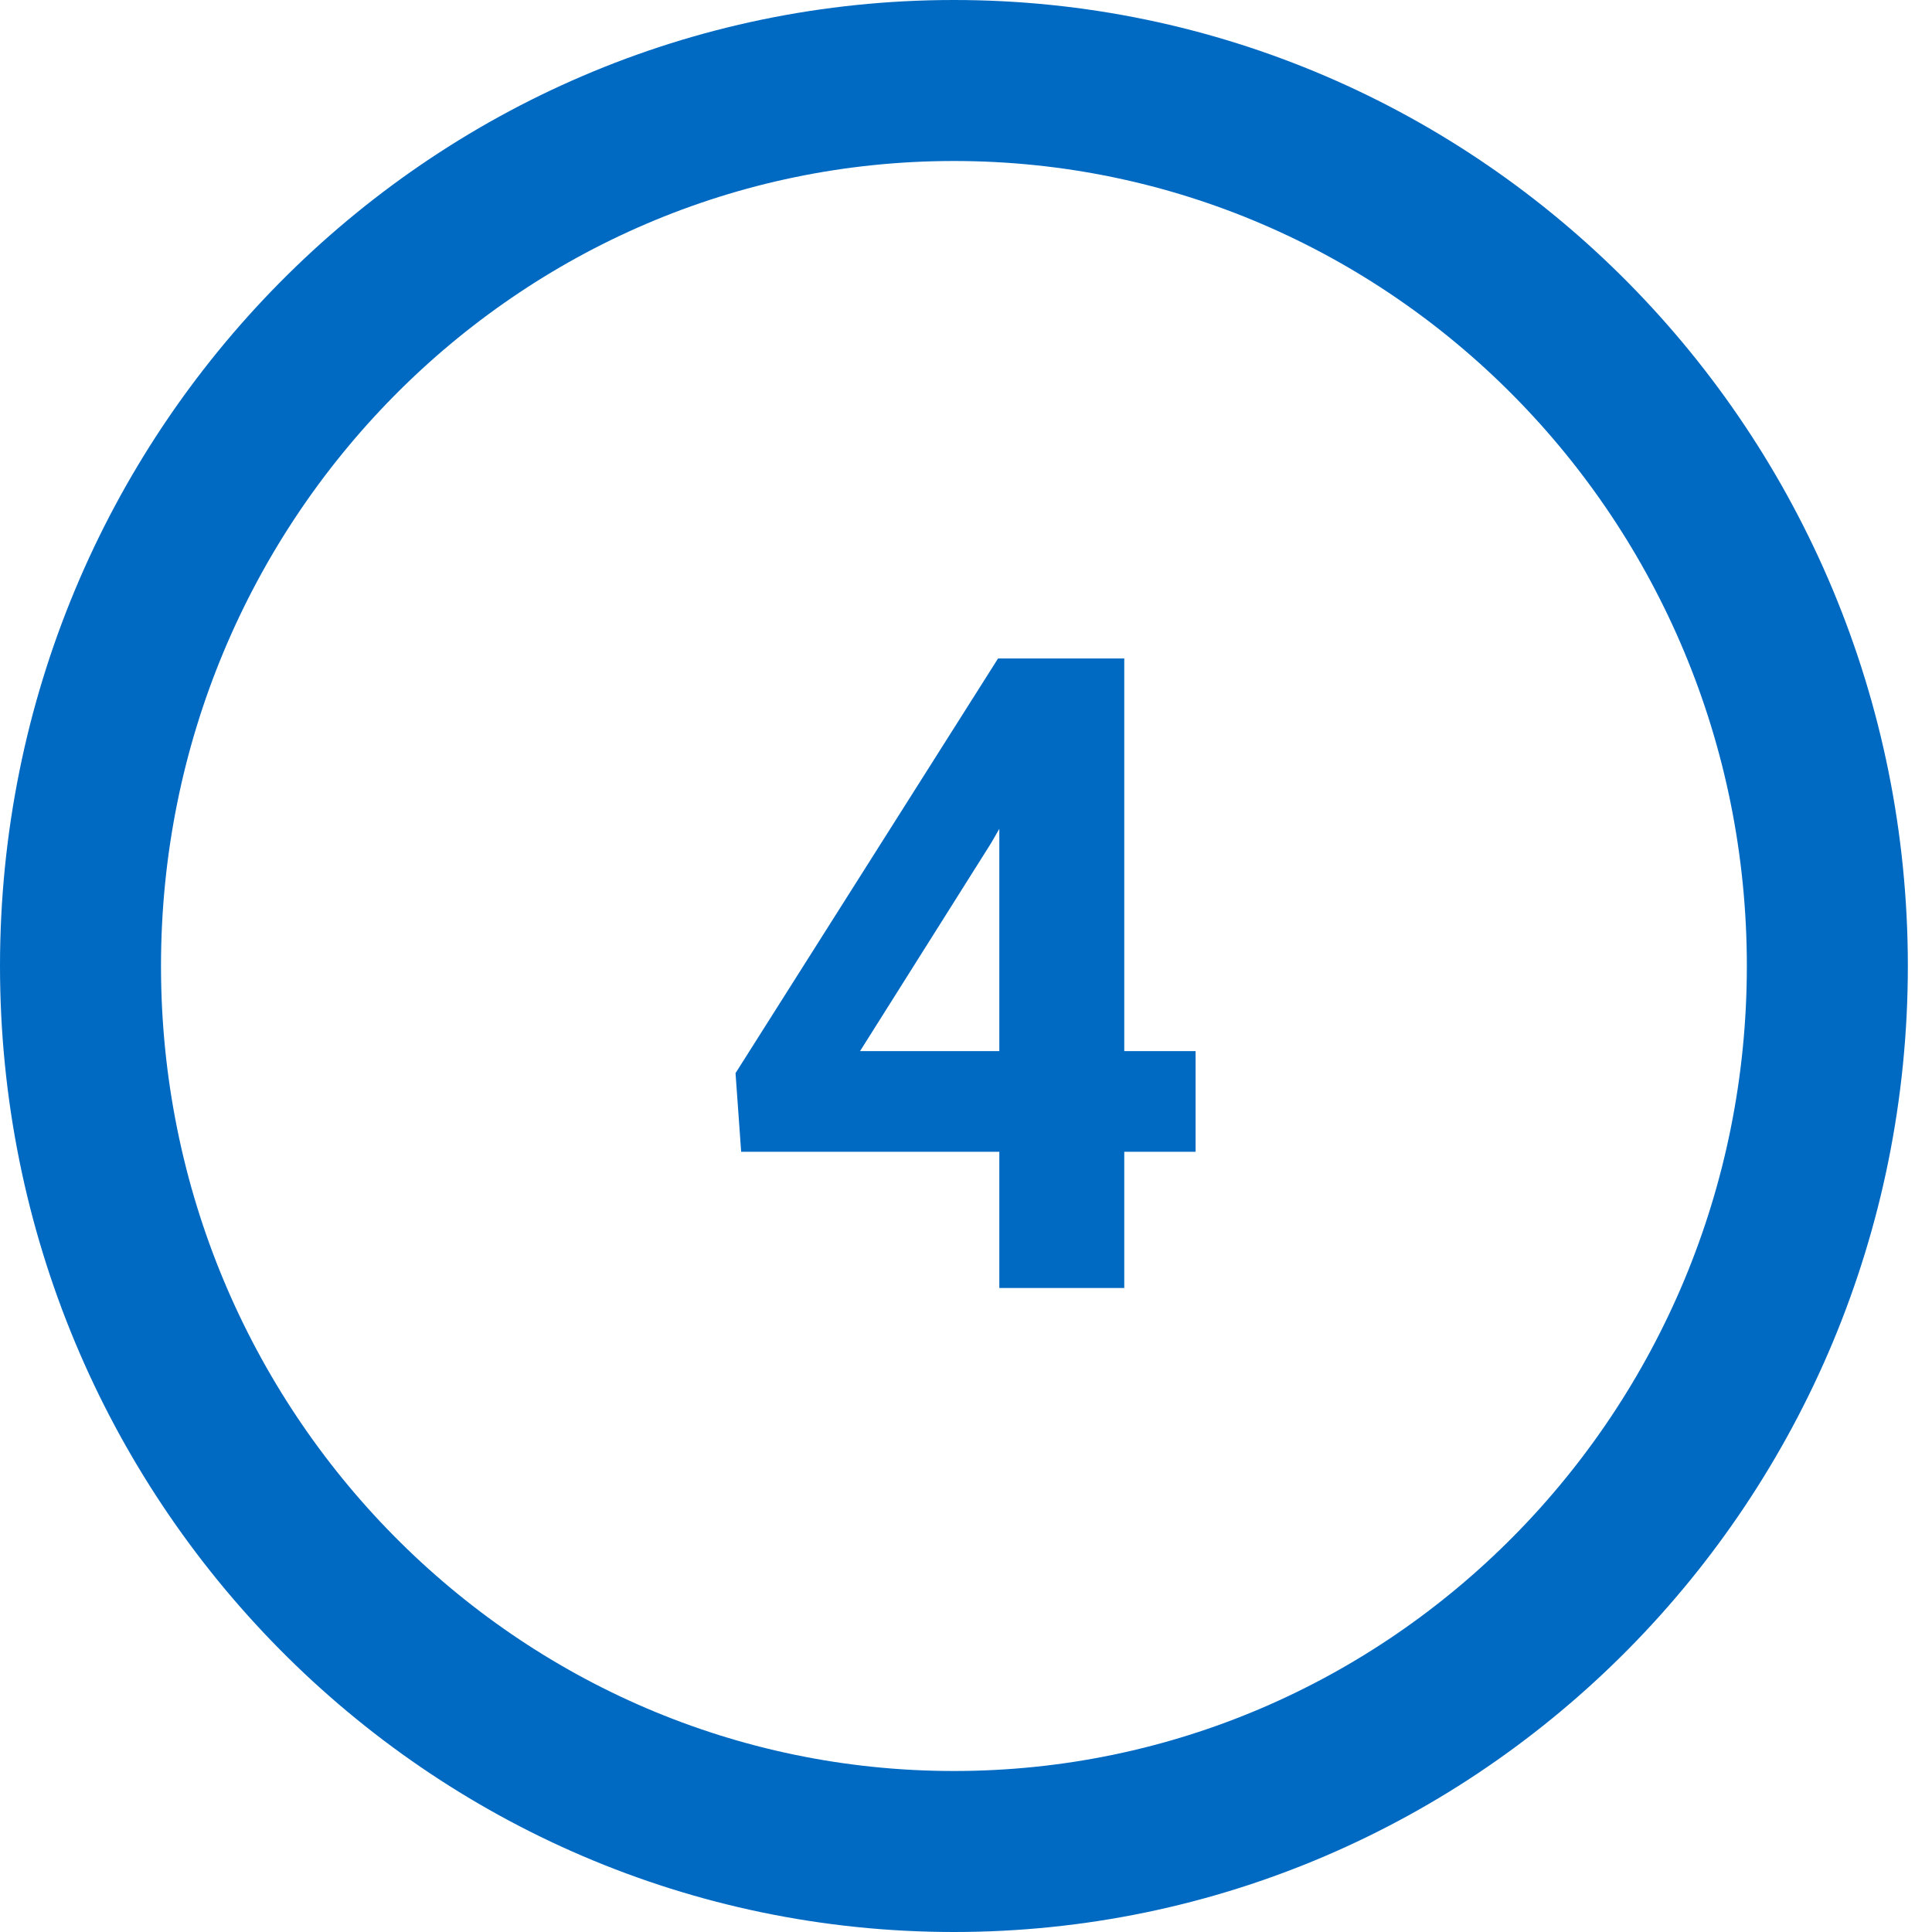
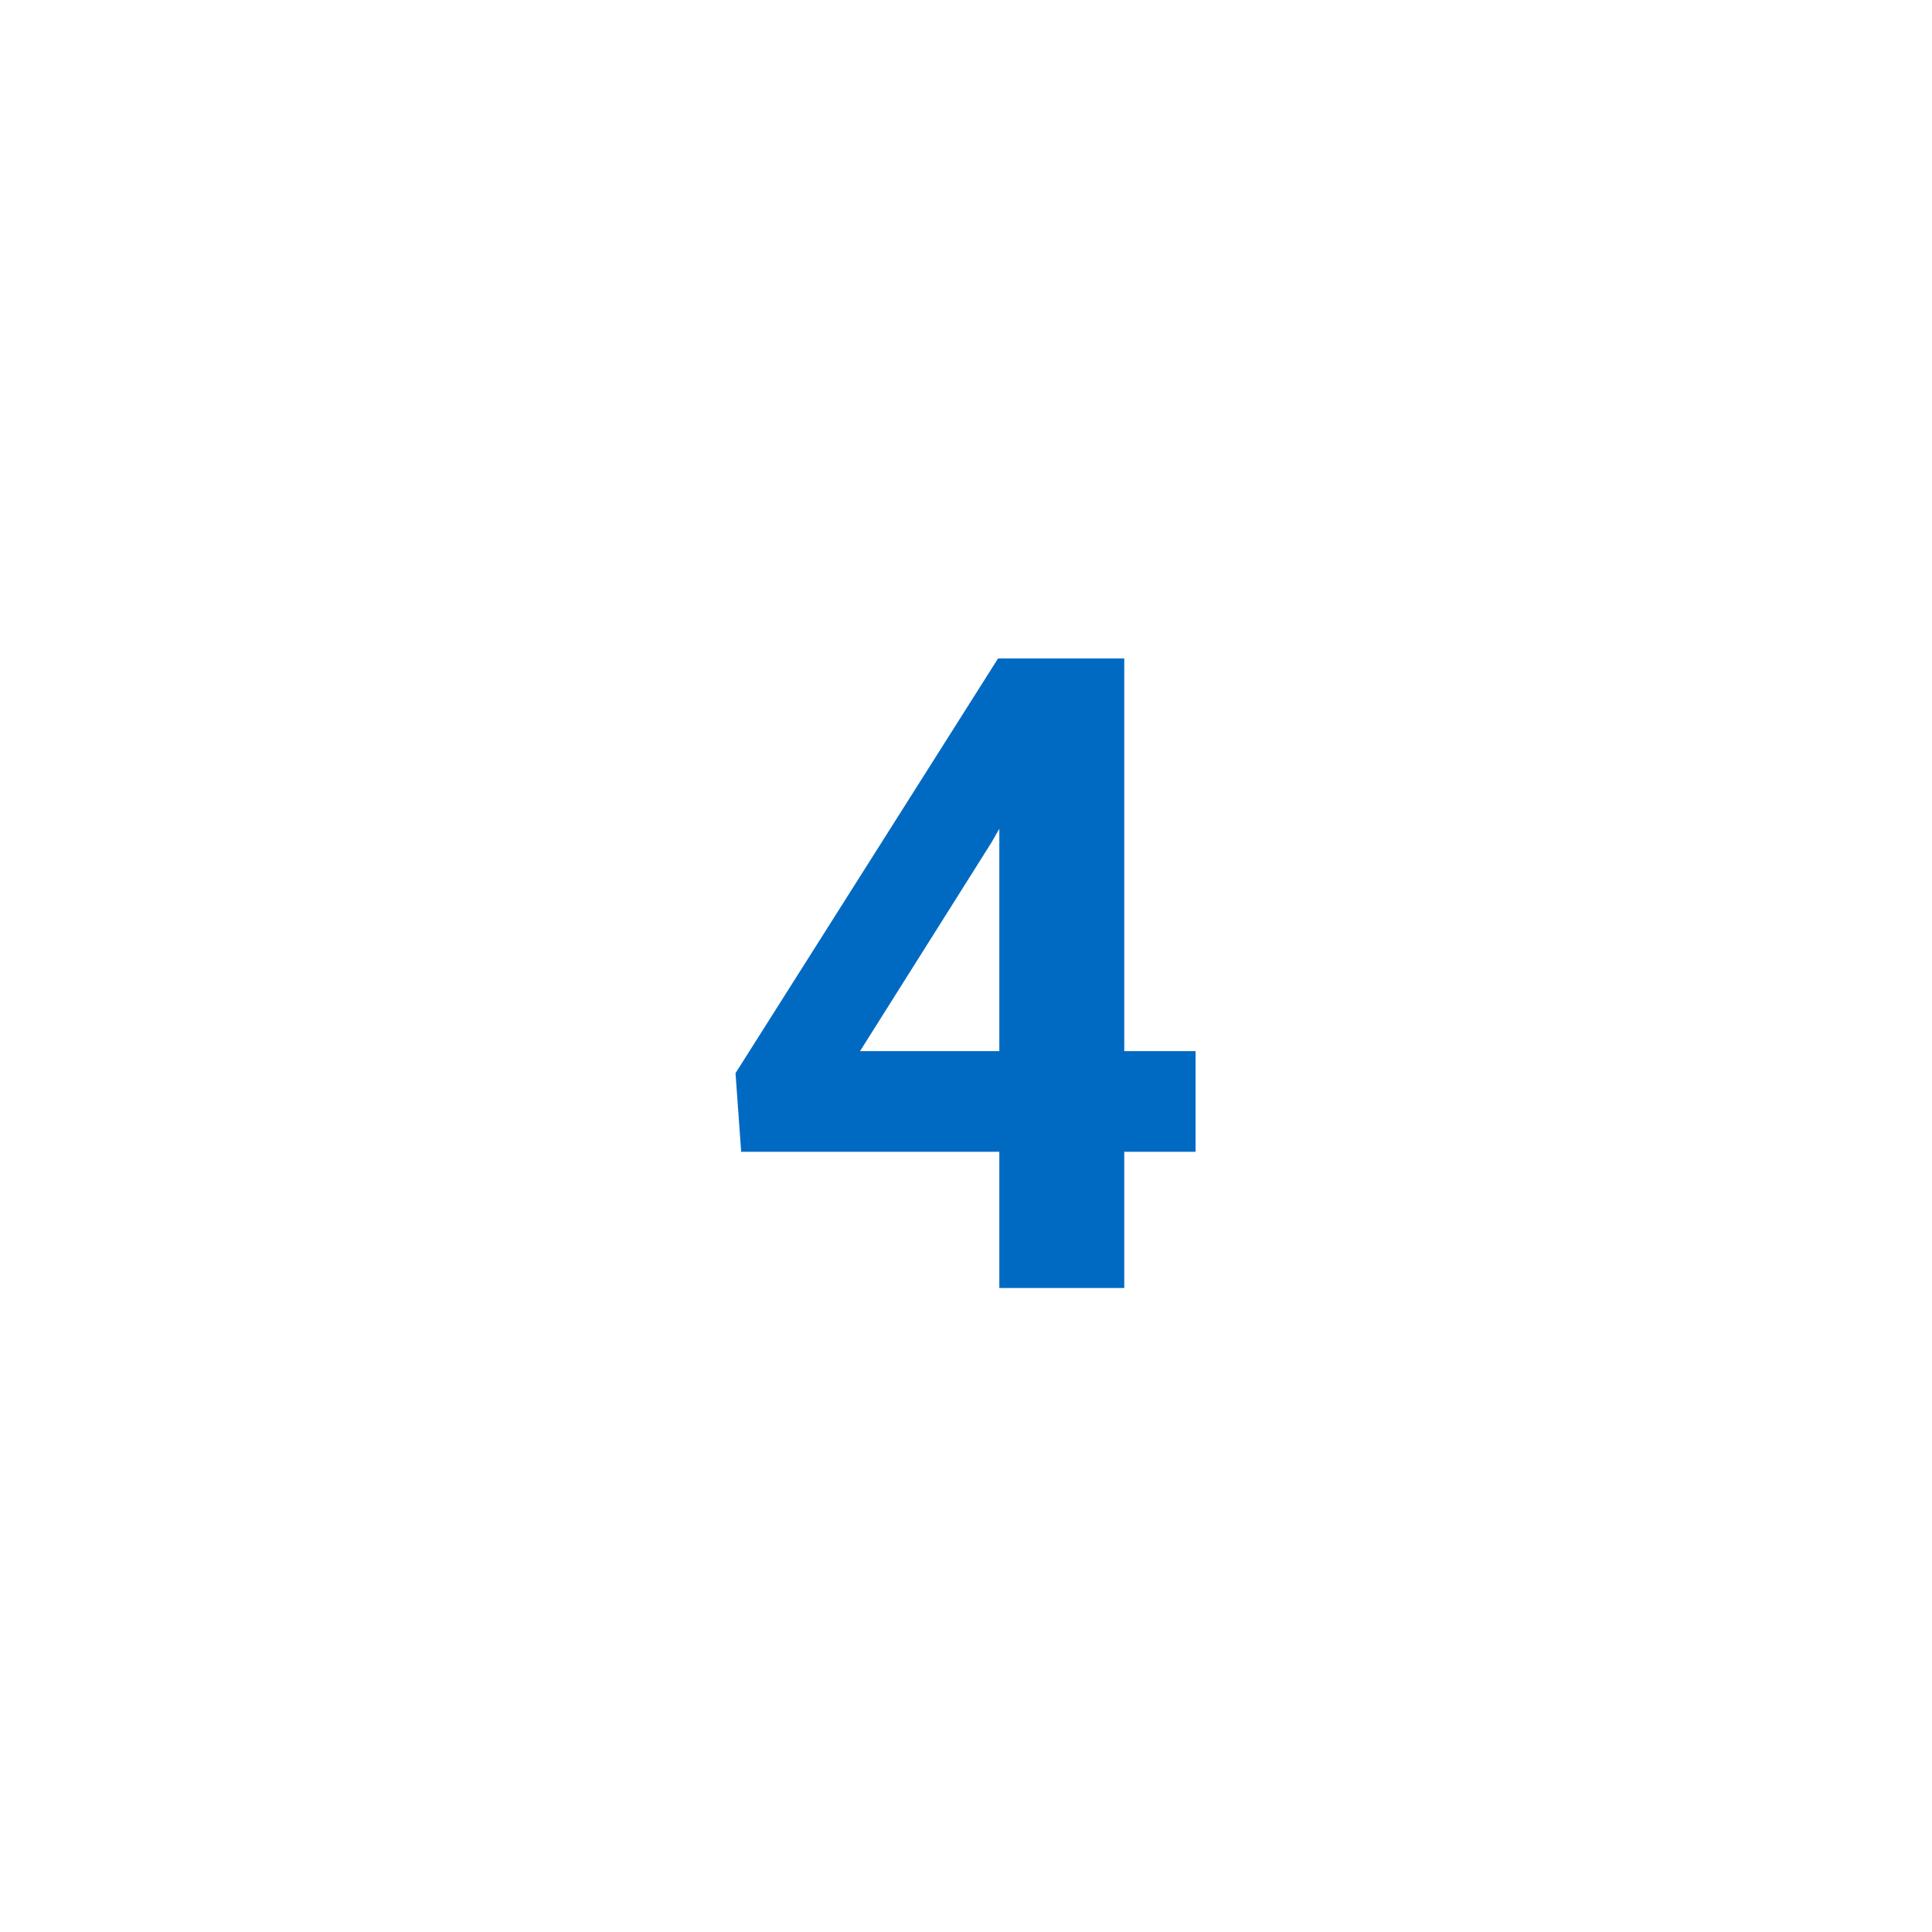
<svg xmlns="http://www.w3.org/2000/svg" width="24" height="24" viewBox="0 0 24 24" fill="none">
-   <path d="M11.85 1C17.83 1 22.7 5.913 22.7 12C22.7 18.087 17.83 23 11.85 23C5.869 23 1 18.087 1 12C1 5.913 5.869 1 11.85 1Z" stroke="#006AC3" stroke-width="2" />
  <path d="M13.966 13.057H14.852V14.308H13.966V16H12.414V14.308H9.207L9.137 13.331L12.398 8.18H13.966V13.057ZM10.684 13.057H12.414V10.296L12.312 10.473L10.684 13.057Z" fill="#006AC3" />
</svg>